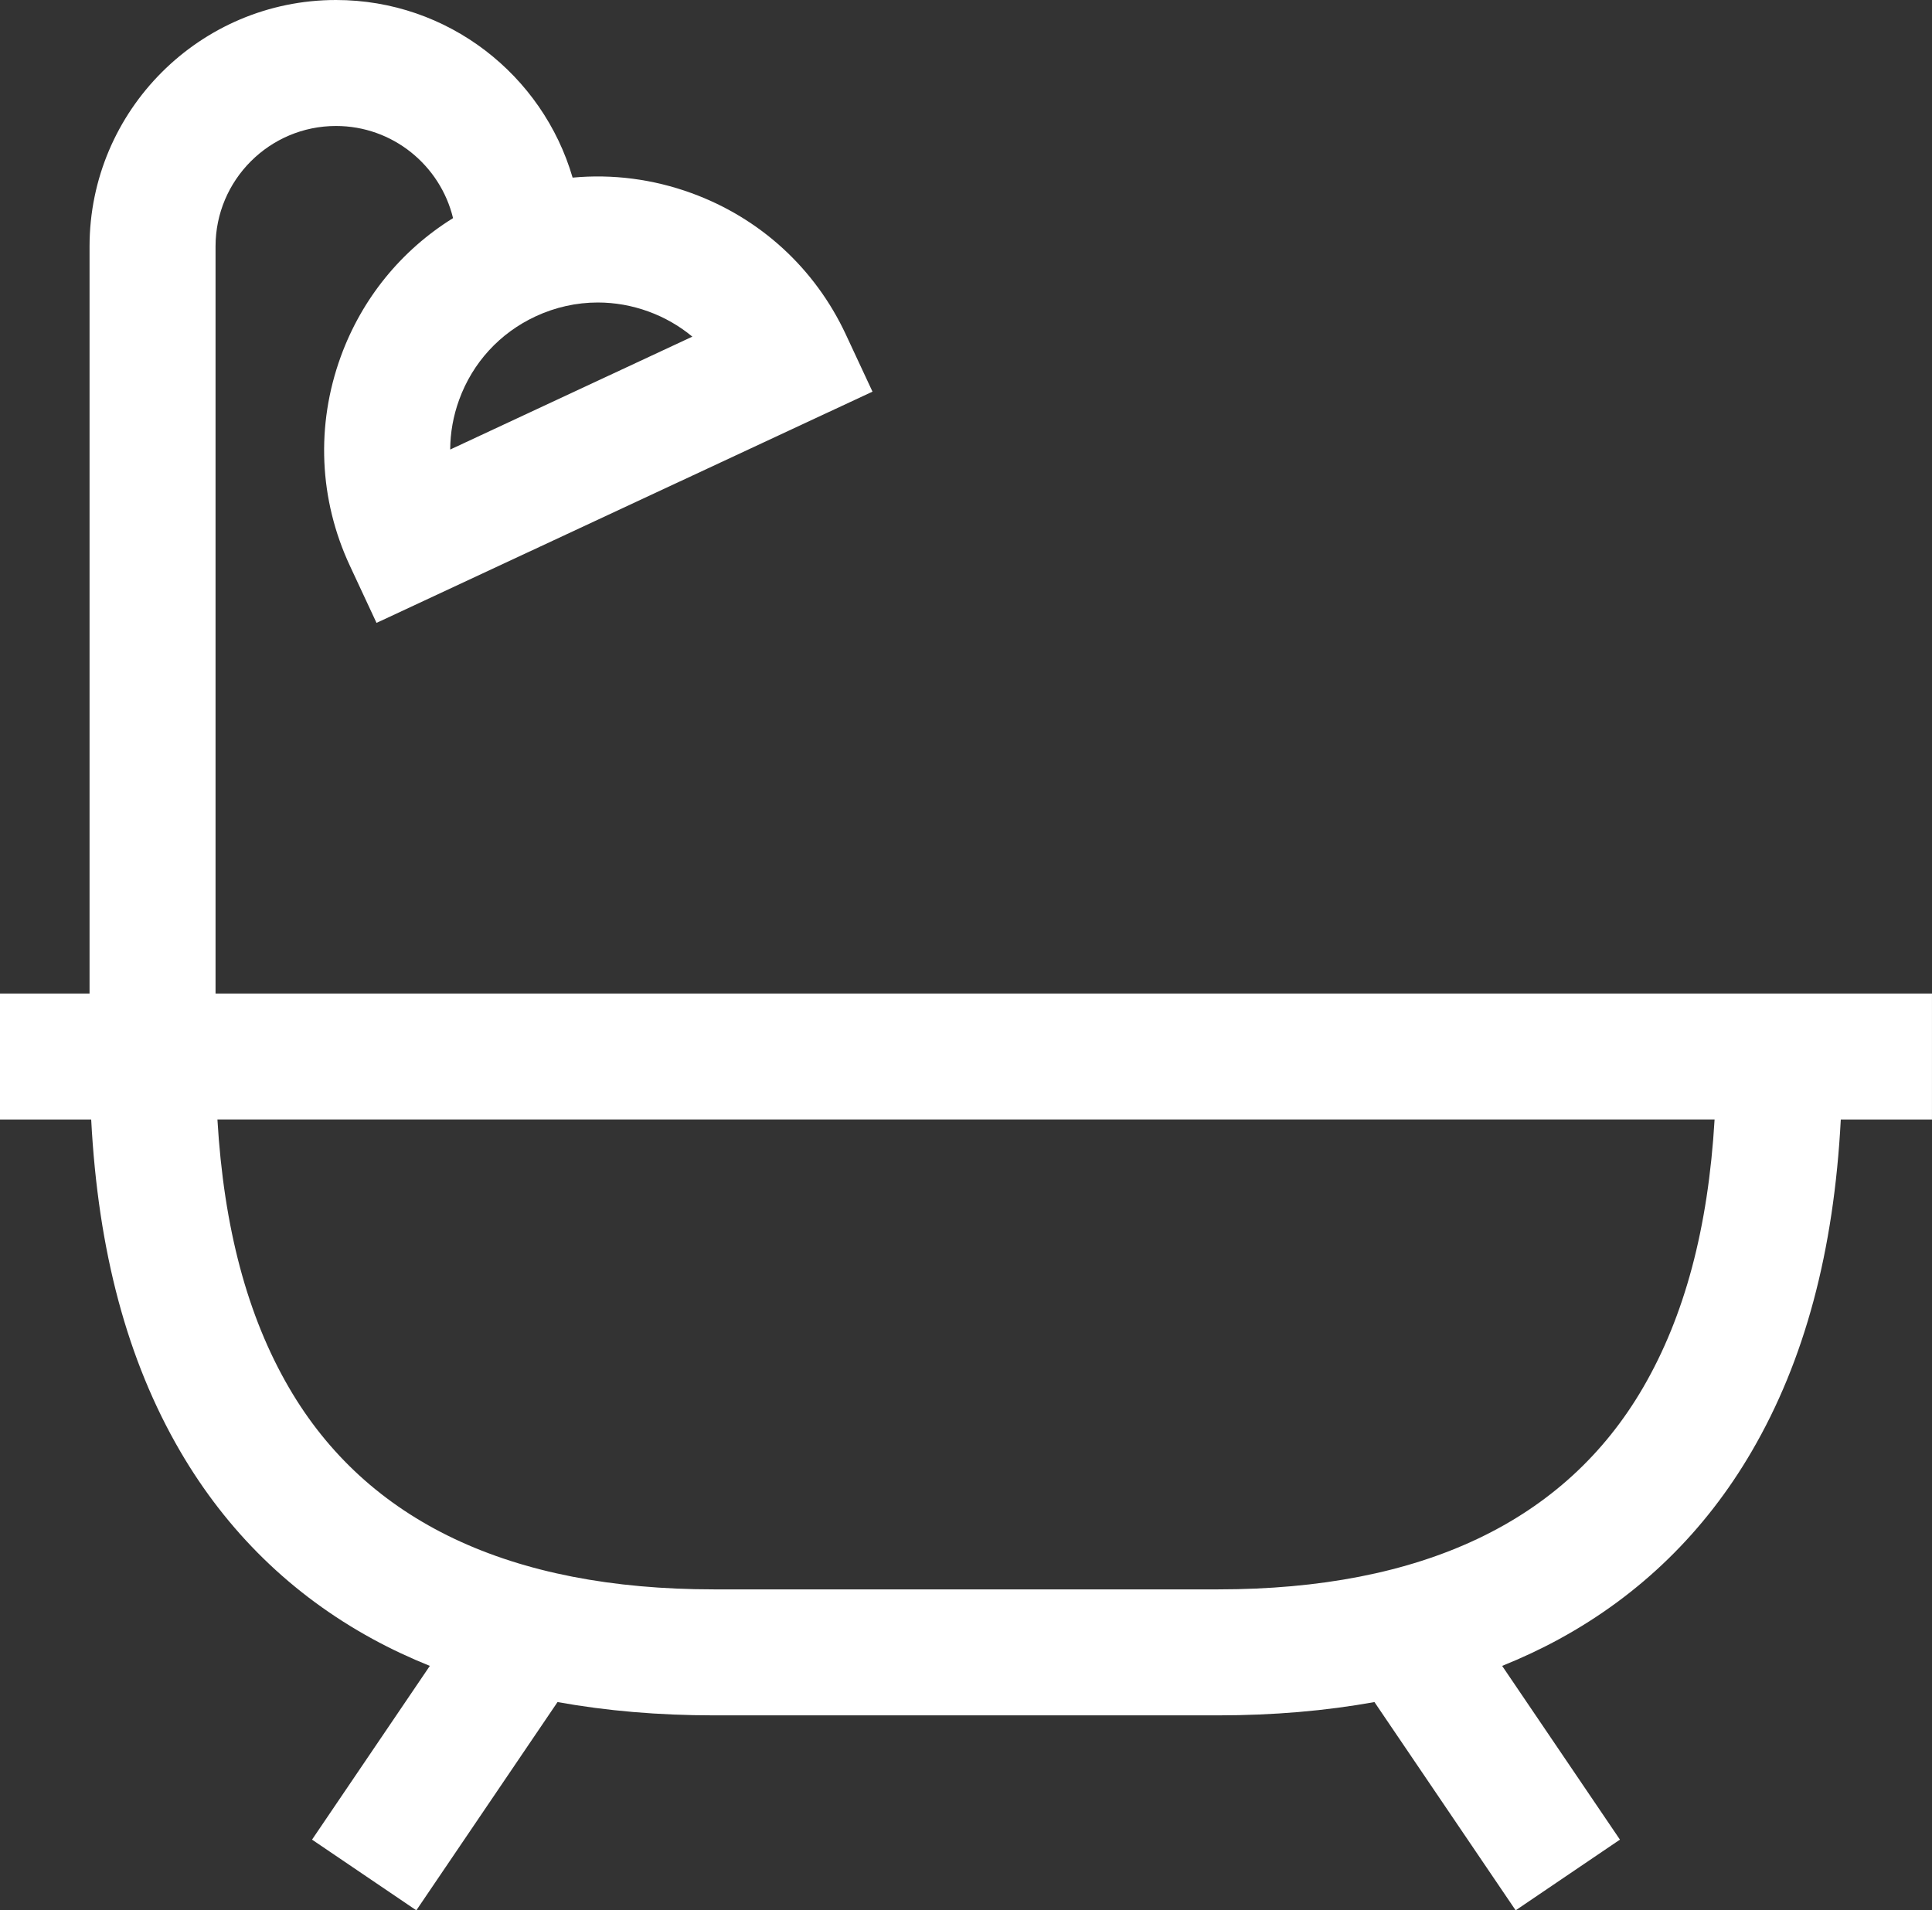
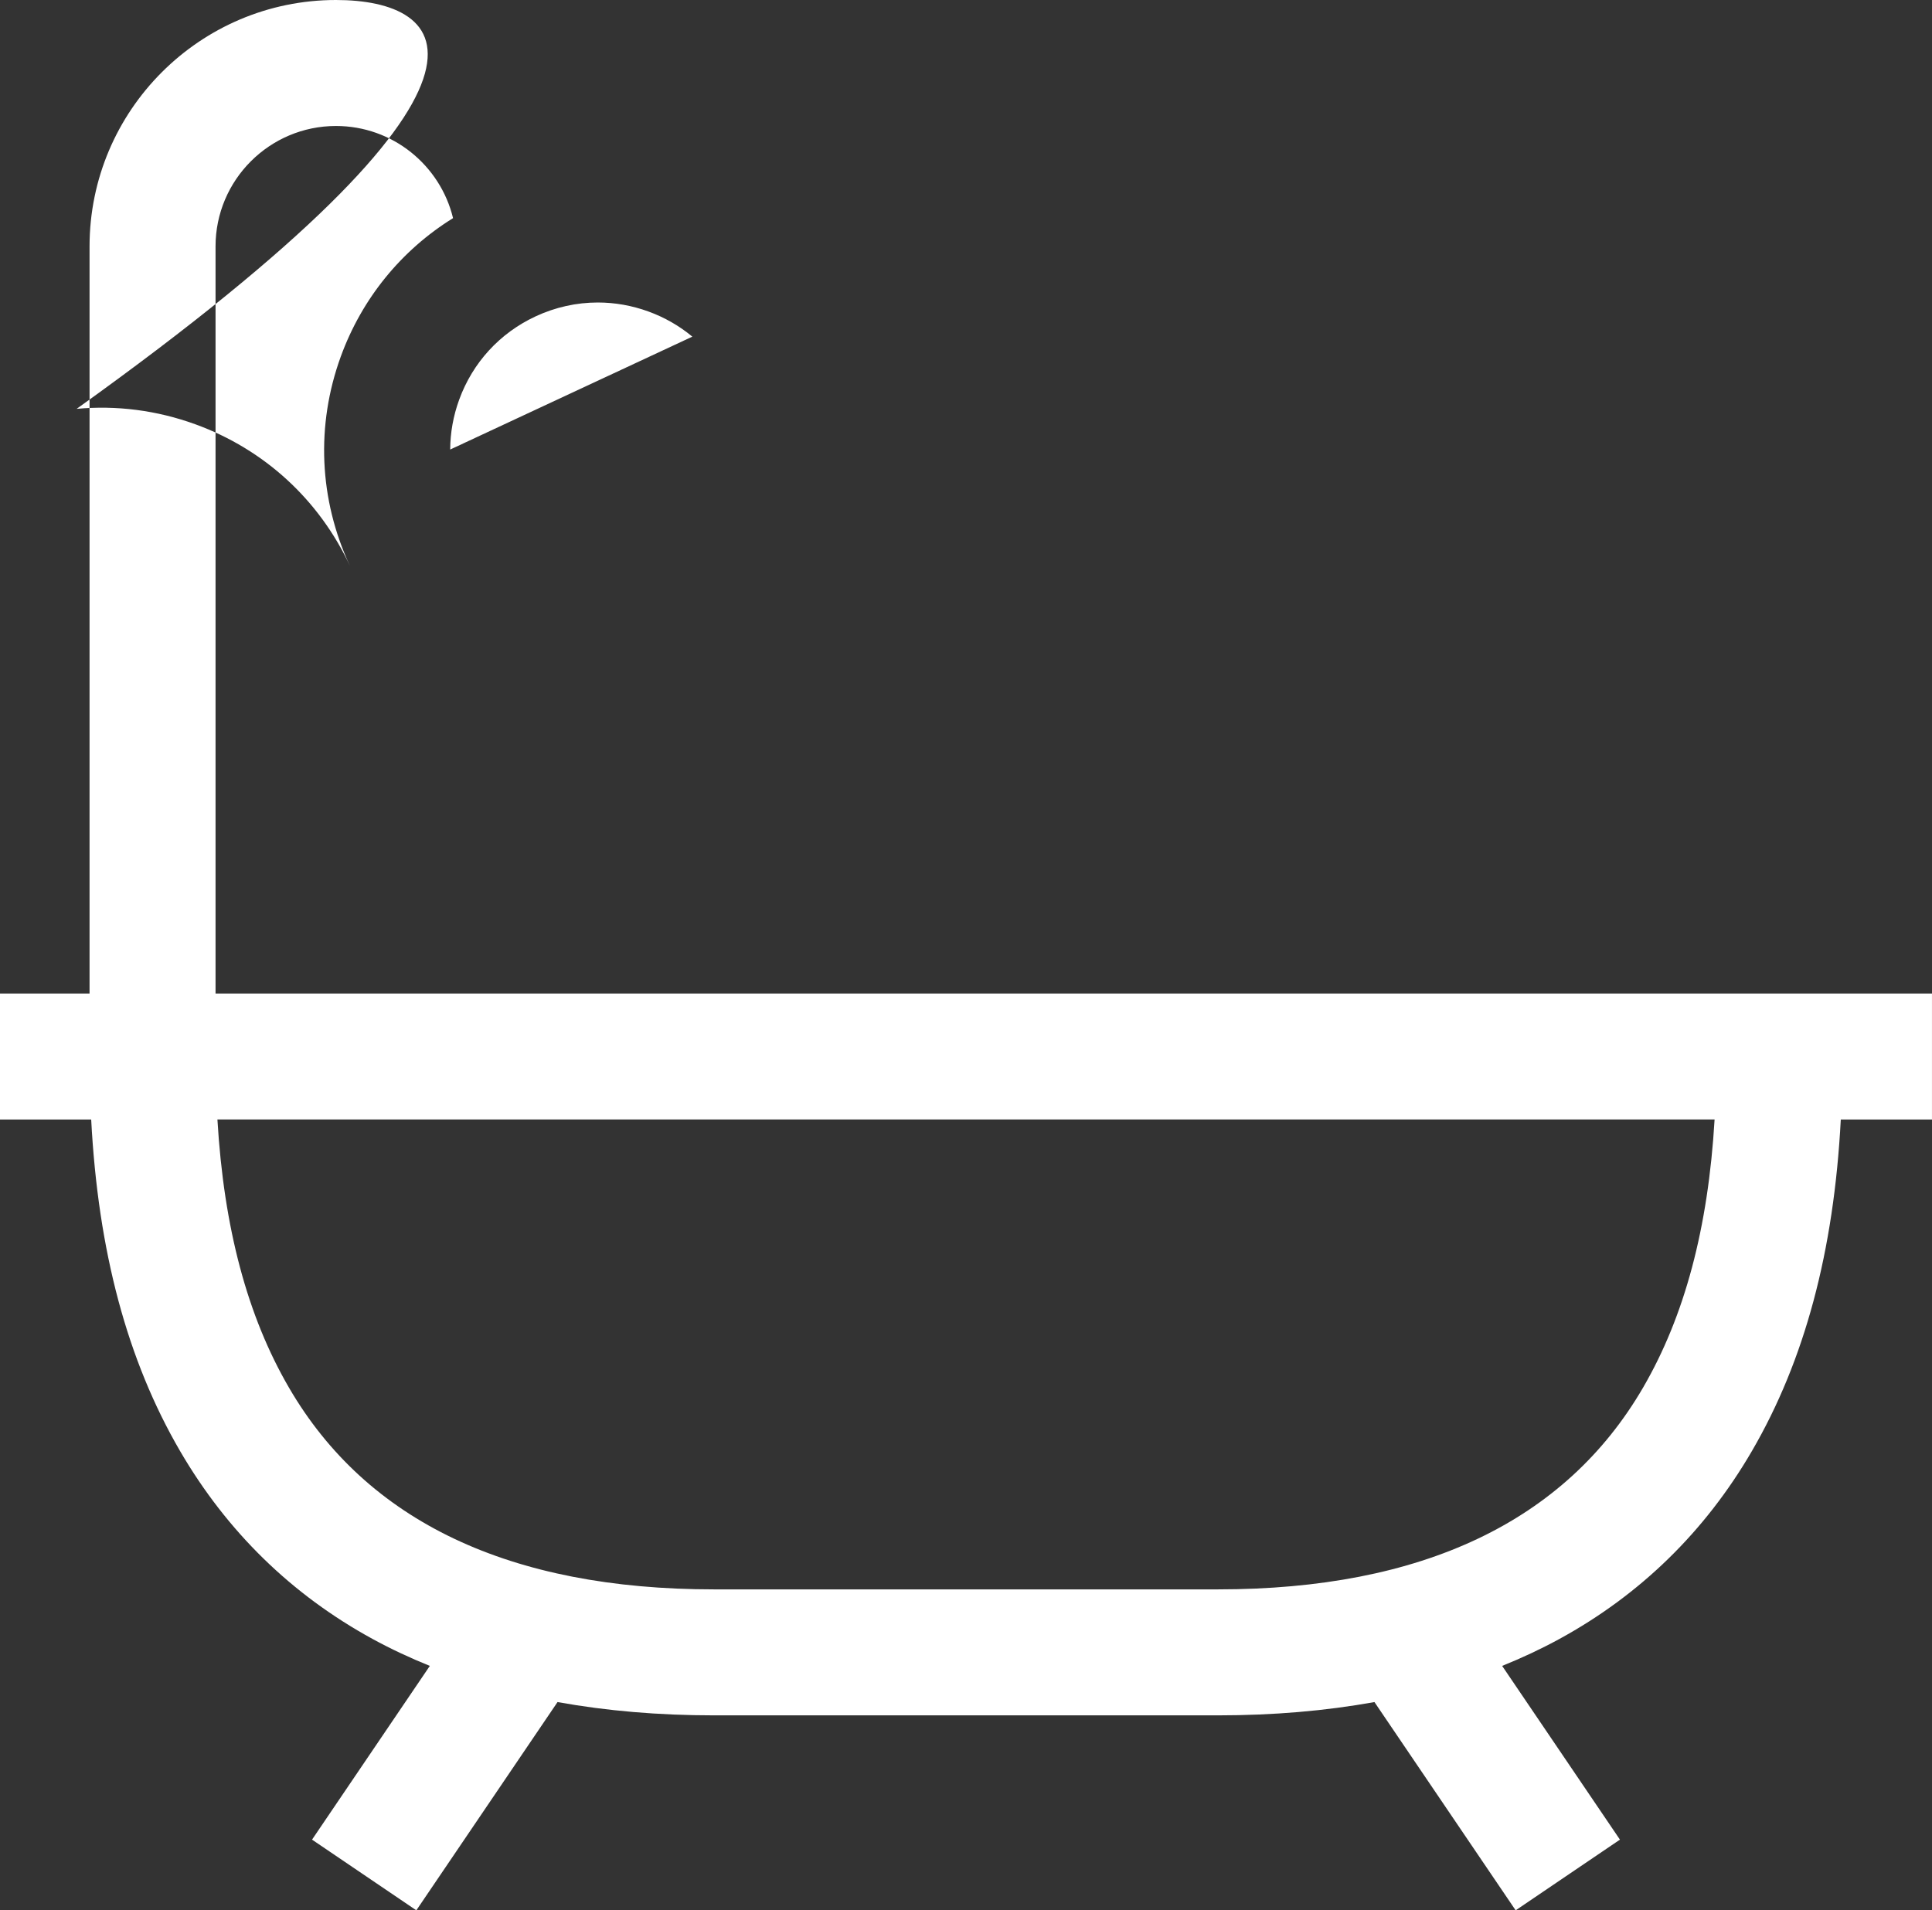
<svg xmlns="http://www.w3.org/2000/svg" version="1.1" x="0px" y="0px" width="135.509px" height="134.013px" viewBox="0 0 135.509 134.013" style="enable-background:new 0 0 135.509 134.013;" xml:space="preserve">
  <rect x="0" y="0" width="135.509" height="134.013" fill="#333333" stroke="none" />
  <style type="text/css">
	.st0{fill:#FFFFFF;}
</style>
  <defs>
</defs>
-   <path class="st0" d="M15.118,17.286c0-4.658,3.79-8.448,8.448-8.448c3.975,0,7.315,2.76,8.211,6.464  c-3.632,2.256-6.391,5.635-7.876,9.715c-1.753,4.817-1.526,10.029,0.641,14.675l1.867,4.005l34.787-16.222l-1.867-4.005  c-2.166-4.646-6.013-8.17-10.83-9.924c-2.711-0.987-5.547-1.346-8.337-1.086C38.069,5.271,31.424,0,23.567,0  C14.035,0,6.281,7.754,6.281,17.286v52.412H0v8.838h6.396c0.484,9.258,2.534,16.901,6.233,23.257  c3.286,5.647,7.826,10.081,13.494,13.179c1.282,0.701,2.626,1.331,4.025,1.895l-8.262,12.188l7.315,4.959l9.904-14.61  c3.421,0.618,7.082,0.933,10.974,0.933h35.35c3.892,0,7.553-0.316,10.974-0.933l9.904,14.61l7.315-4.959l-8.262-12.188  c1.4-0.564,2.743-1.194,4.025-1.895c5.668-3.098,10.209-7.532,13.494-13.179c3.699-6.356,5.748-13.999,6.233-23.257h6.396v-8.838  H15.118V17.286z M45.477,21.851c1.139,0.414,2.178,1.013,3.083,1.765l-16.984,7.92c0.006-1.177,0.215-2.358,0.63-3.497  c0.946-2.599,2.847-4.674,5.354-5.842c1.392-0.649,2.878-0.976,4.37-0.976C43.124,21.221,44.321,21.431,45.477,21.851z   M115.242,97.347c-5.464,9.39-15.494,14.152-29.812,14.152h-35.35c-14.318,0-24.348-4.761-29.812-14.152  c-2.918-5.016-4.569-11.204-5.018-18.812h105.01C119.81,86.143,118.16,92.331,115.242,97.347z" />
+   <path class="st0" d="M15.118,17.286c0-4.658,3.79-8.448,8.448-8.448c3.975,0,7.315,2.76,8.211,6.464  c-3.632,2.256-6.391,5.635-7.876,9.715c-1.753,4.817-1.526,10.029,0.641,14.675l1.867,4.005l-1.867-4.005  c-2.166-4.646-6.013-8.17-10.83-9.924c-2.711-0.987-5.547-1.346-8.337-1.086C38.069,5.271,31.424,0,23.567,0  C14.035,0,6.281,7.754,6.281,17.286v52.412H0v8.838h6.396c0.484,9.258,2.534,16.901,6.233,23.257  c3.286,5.647,7.826,10.081,13.494,13.179c1.282,0.701,2.626,1.331,4.025,1.895l-8.262,12.188l7.315,4.959l9.904-14.61  c3.421,0.618,7.082,0.933,10.974,0.933h35.35c3.892,0,7.553-0.316,10.974-0.933l9.904,14.61l7.315-4.959l-8.262-12.188  c1.4-0.564,2.743-1.194,4.025-1.895c5.668-3.098,10.209-7.532,13.494-13.179c3.699-6.356,5.748-13.999,6.233-23.257h6.396v-8.838  H15.118V17.286z M45.477,21.851c1.139,0.414,2.178,1.013,3.083,1.765l-16.984,7.92c0.006-1.177,0.215-2.358,0.63-3.497  c0.946-2.599,2.847-4.674,5.354-5.842c1.392-0.649,2.878-0.976,4.37-0.976C43.124,21.221,44.321,21.431,45.477,21.851z   M115.242,97.347c-5.464,9.39-15.494,14.152-29.812,14.152h-35.35c-14.318,0-24.348-4.761-29.812-14.152  c-2.918-5.016-4.569-11.204-5.018-18.812h105.01C119.81,86.143,118.16,92.331,115.242,97.347z" />
</svg>